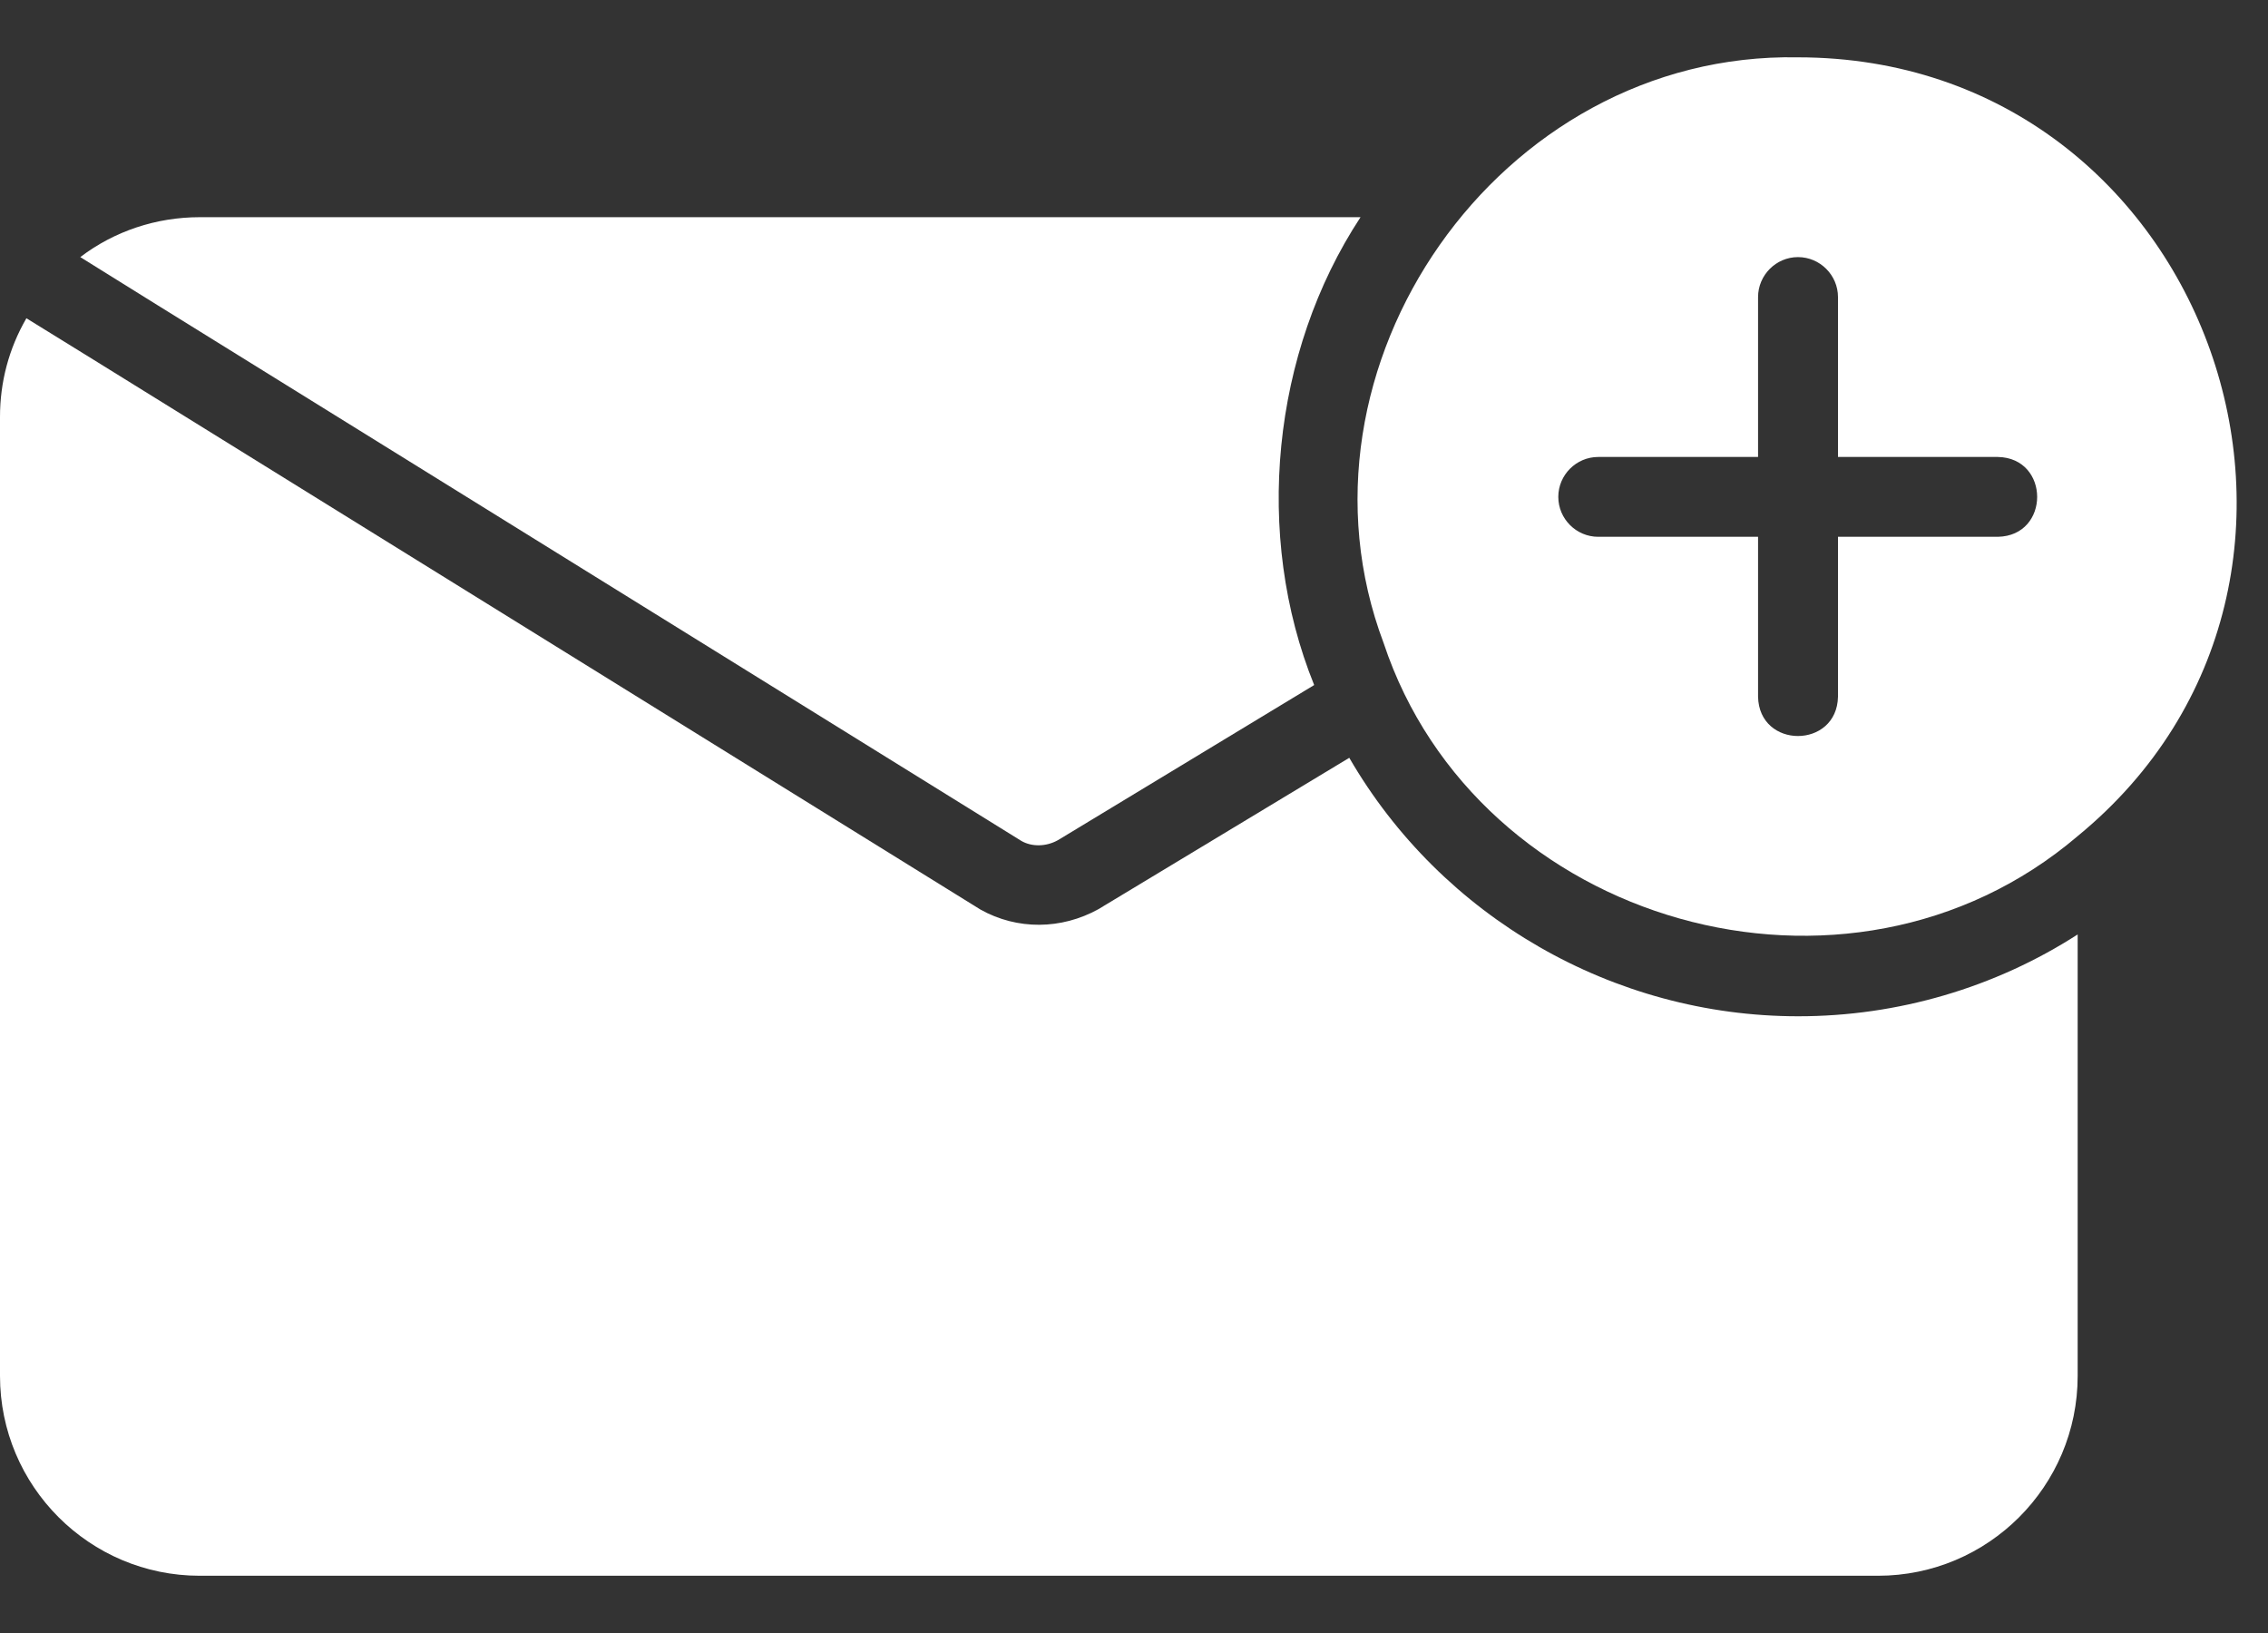
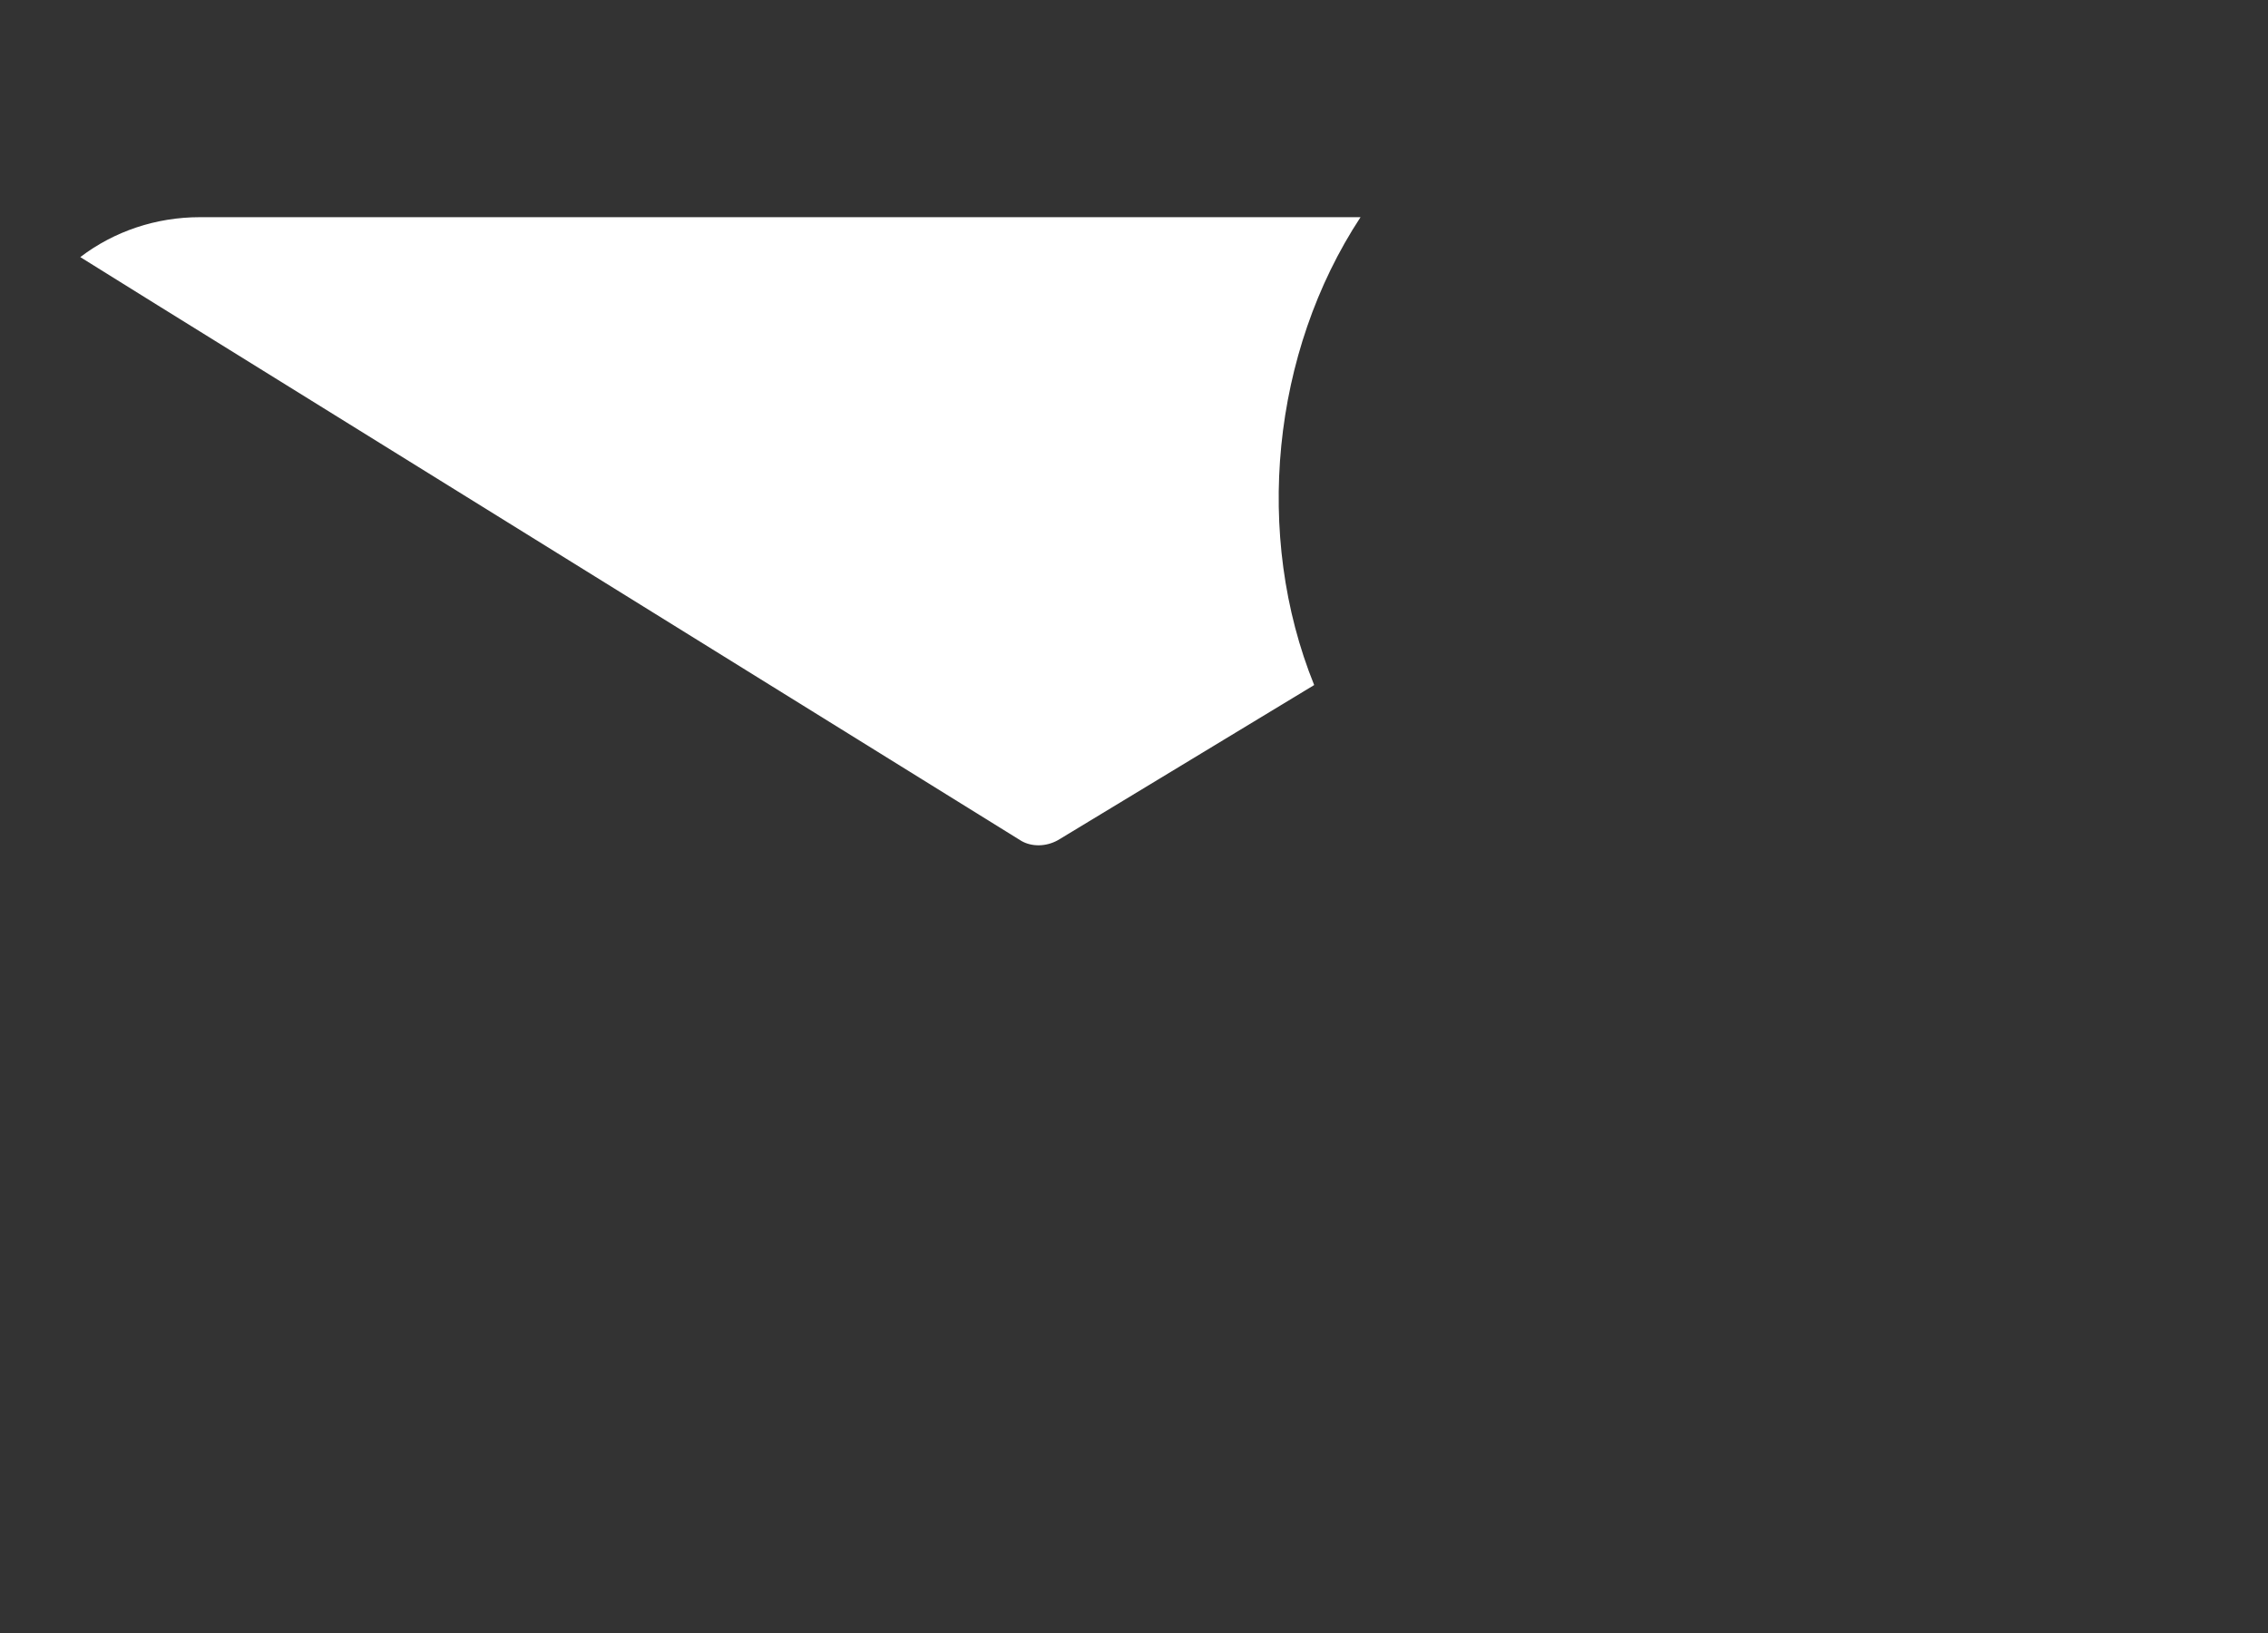
<svg xmlns="http://www.w3.org/2000/svg" width="25" height="18" viewBox="0 0 25 18" fill="none">
  <rect x="0" y="0" width="25" height="18" fill="#333333" stroke="none" />
-   <path d="M19.819 0.632C16.522 0.569 14.108 4.056 15.252 7.089C16.281 10.19 20.37 11.374 22.902 9.216C26.365 6.377 24.361 0.634 19.819 0.632ZM22.022 5.917H20.26V7.679C20.249 8.256 19.39 8.259 19.379 7.679V5.917H17.617C17.375 5.917 17.177 5.719 17.177 5.477C17.177 5.235 17.375 5.037 17.617 5.037H19.379V3.275C19.379 3.033 19.577 2.834 19.819 2.834C20.062 2.834 20.26 3.033 20.26 3.275V5.037H22.022C22.599 5.047 22.601 5.906 22.022 5.917Z" fill="white" />
  <path d="M11.258 9.269C11.372 9.335 11.53 9.335 11.663 9.26L14.486 7.551C13.818 5.901 14.017 3.885 14.997 2.394H2.202C1.722 2.394 1.26 2.548 0.885 2.834L1.735 3.363L11.258 9.269Z" fill="white" />
-   <path d="M19.82 11.202C17.785 11.202 15.891 10.11 14.873 8.353L12.107 10.022C11.7 10.247 11.213 10.253 10.808 10.026L1.039 3.97L0.291 3.508C0.097 3.843 0 4.213 0 4.596V15.166C0 16.382 0.987 17.369 2.202 17.369H20.7C21.916 17.369 22.902 16.382 22.902 15.166V10.3C21.991 10.887 20.916 11.203 19.82 11.202Z" fill="white" />
</svg>